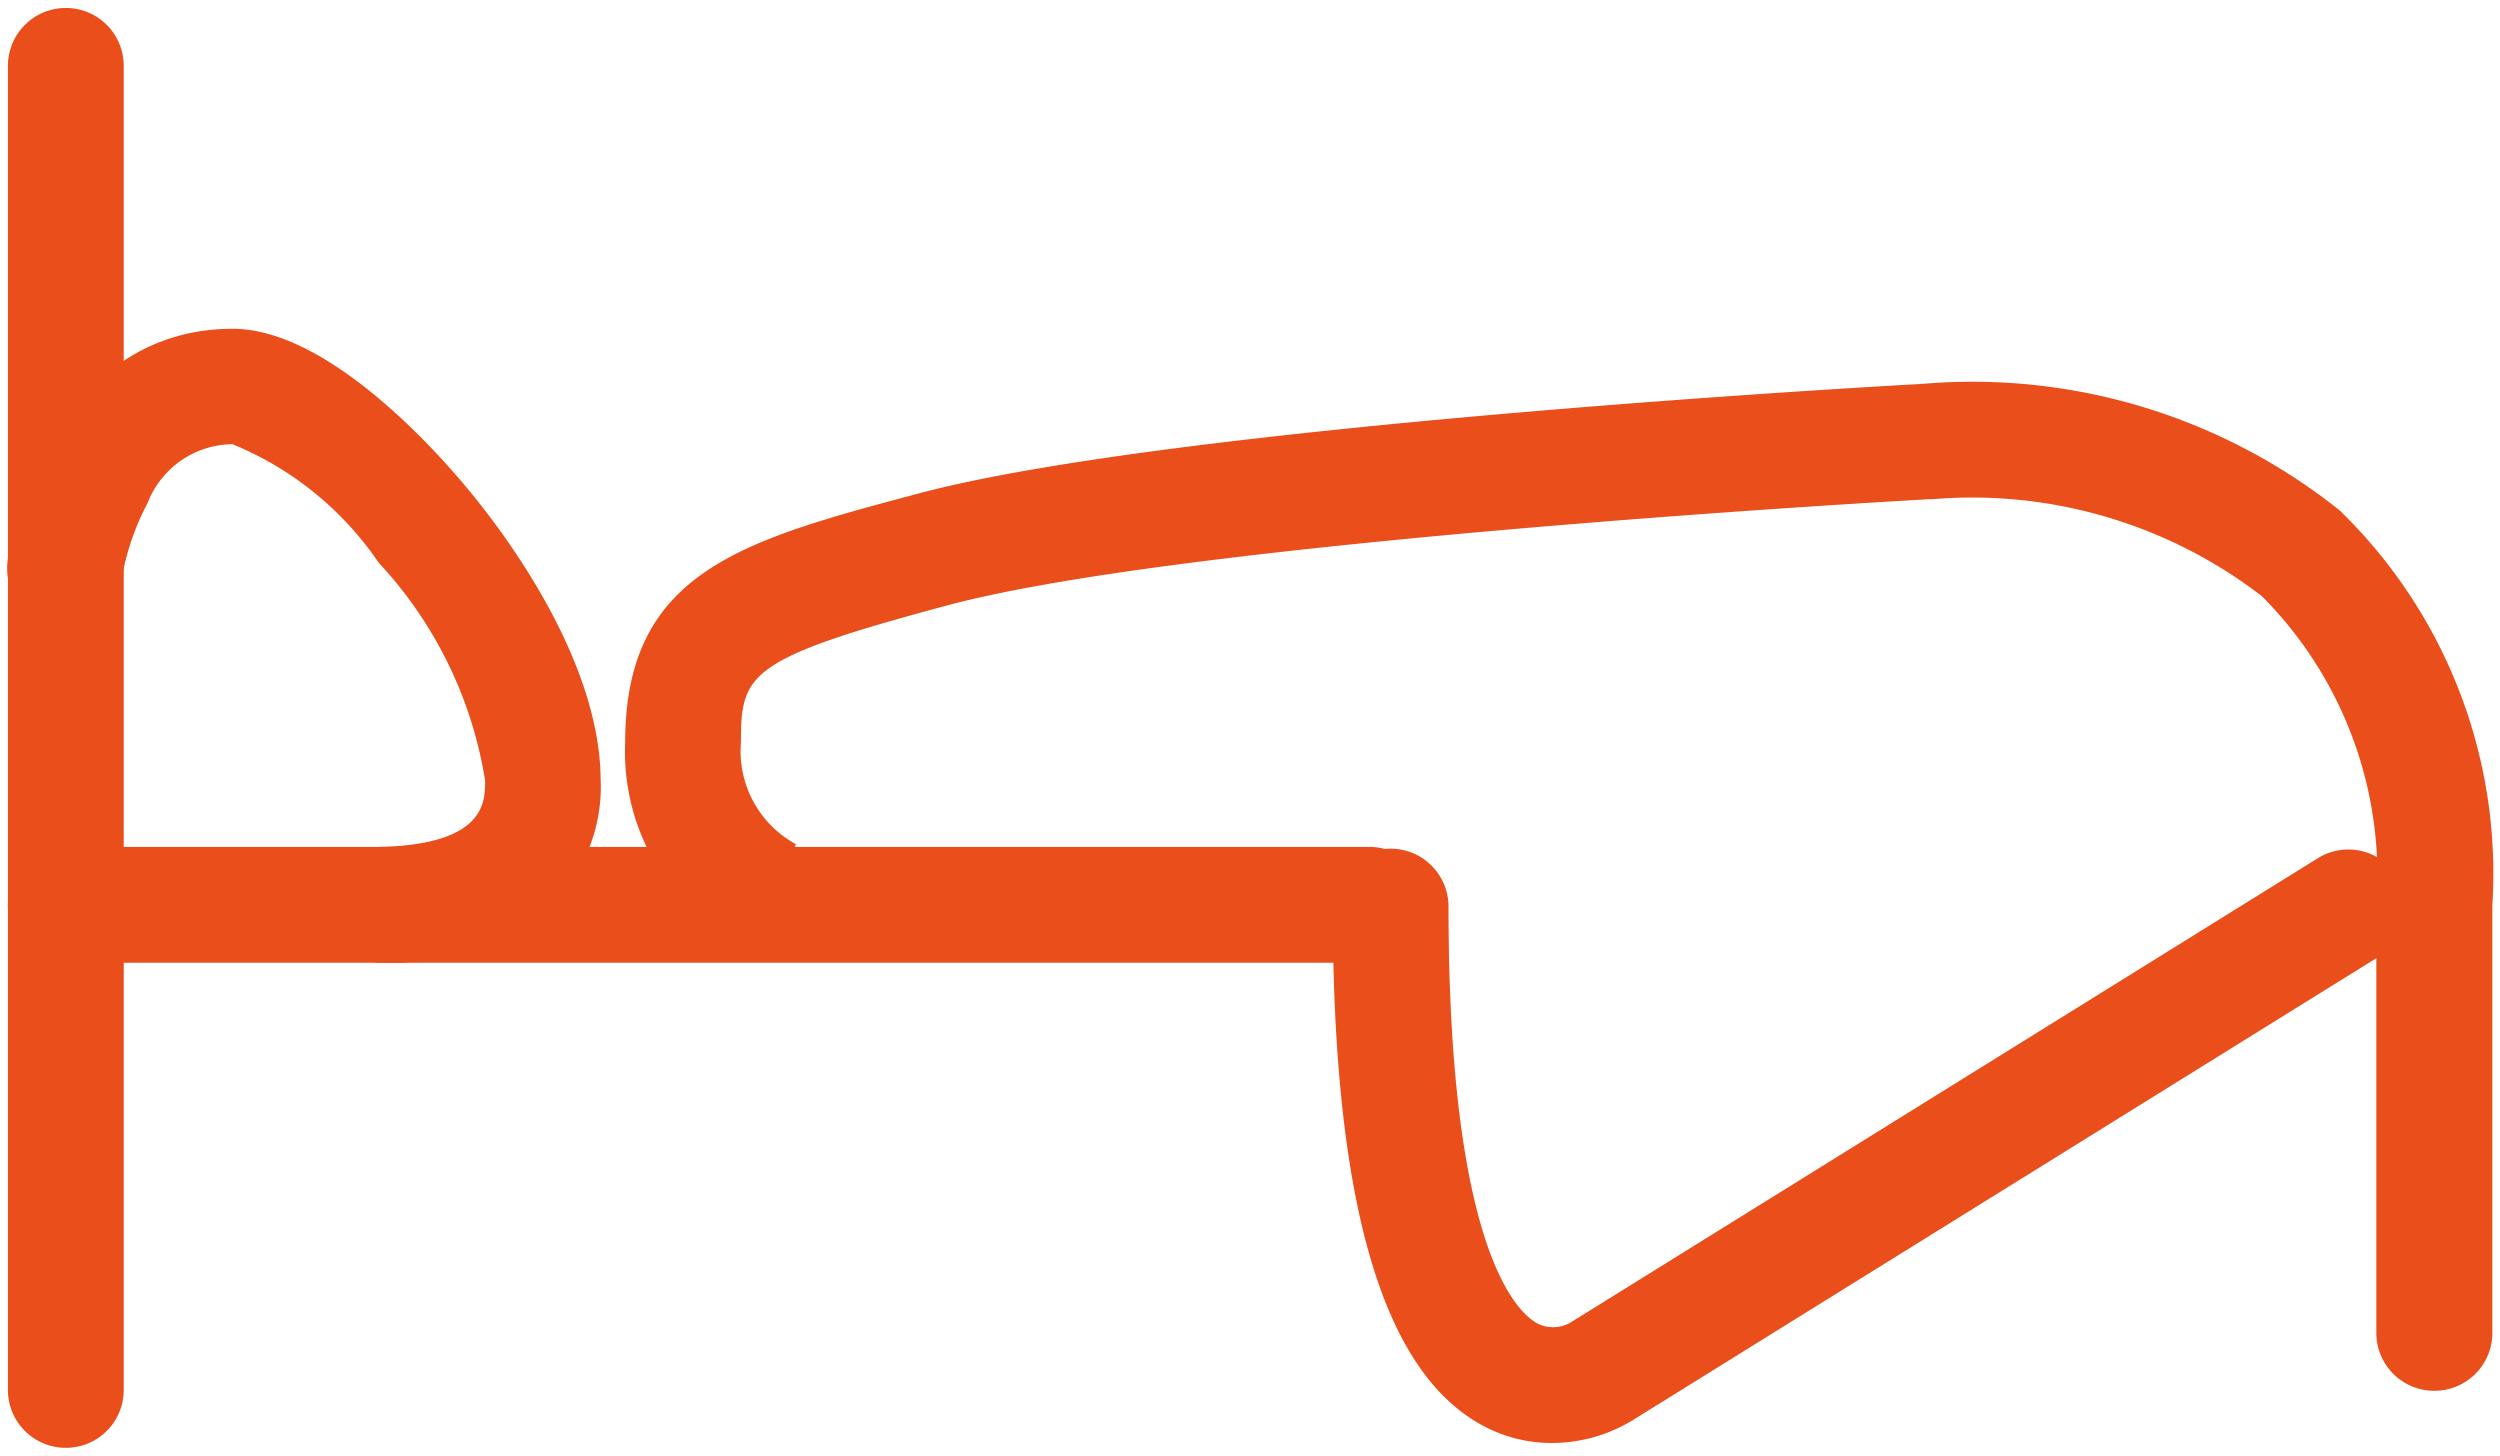
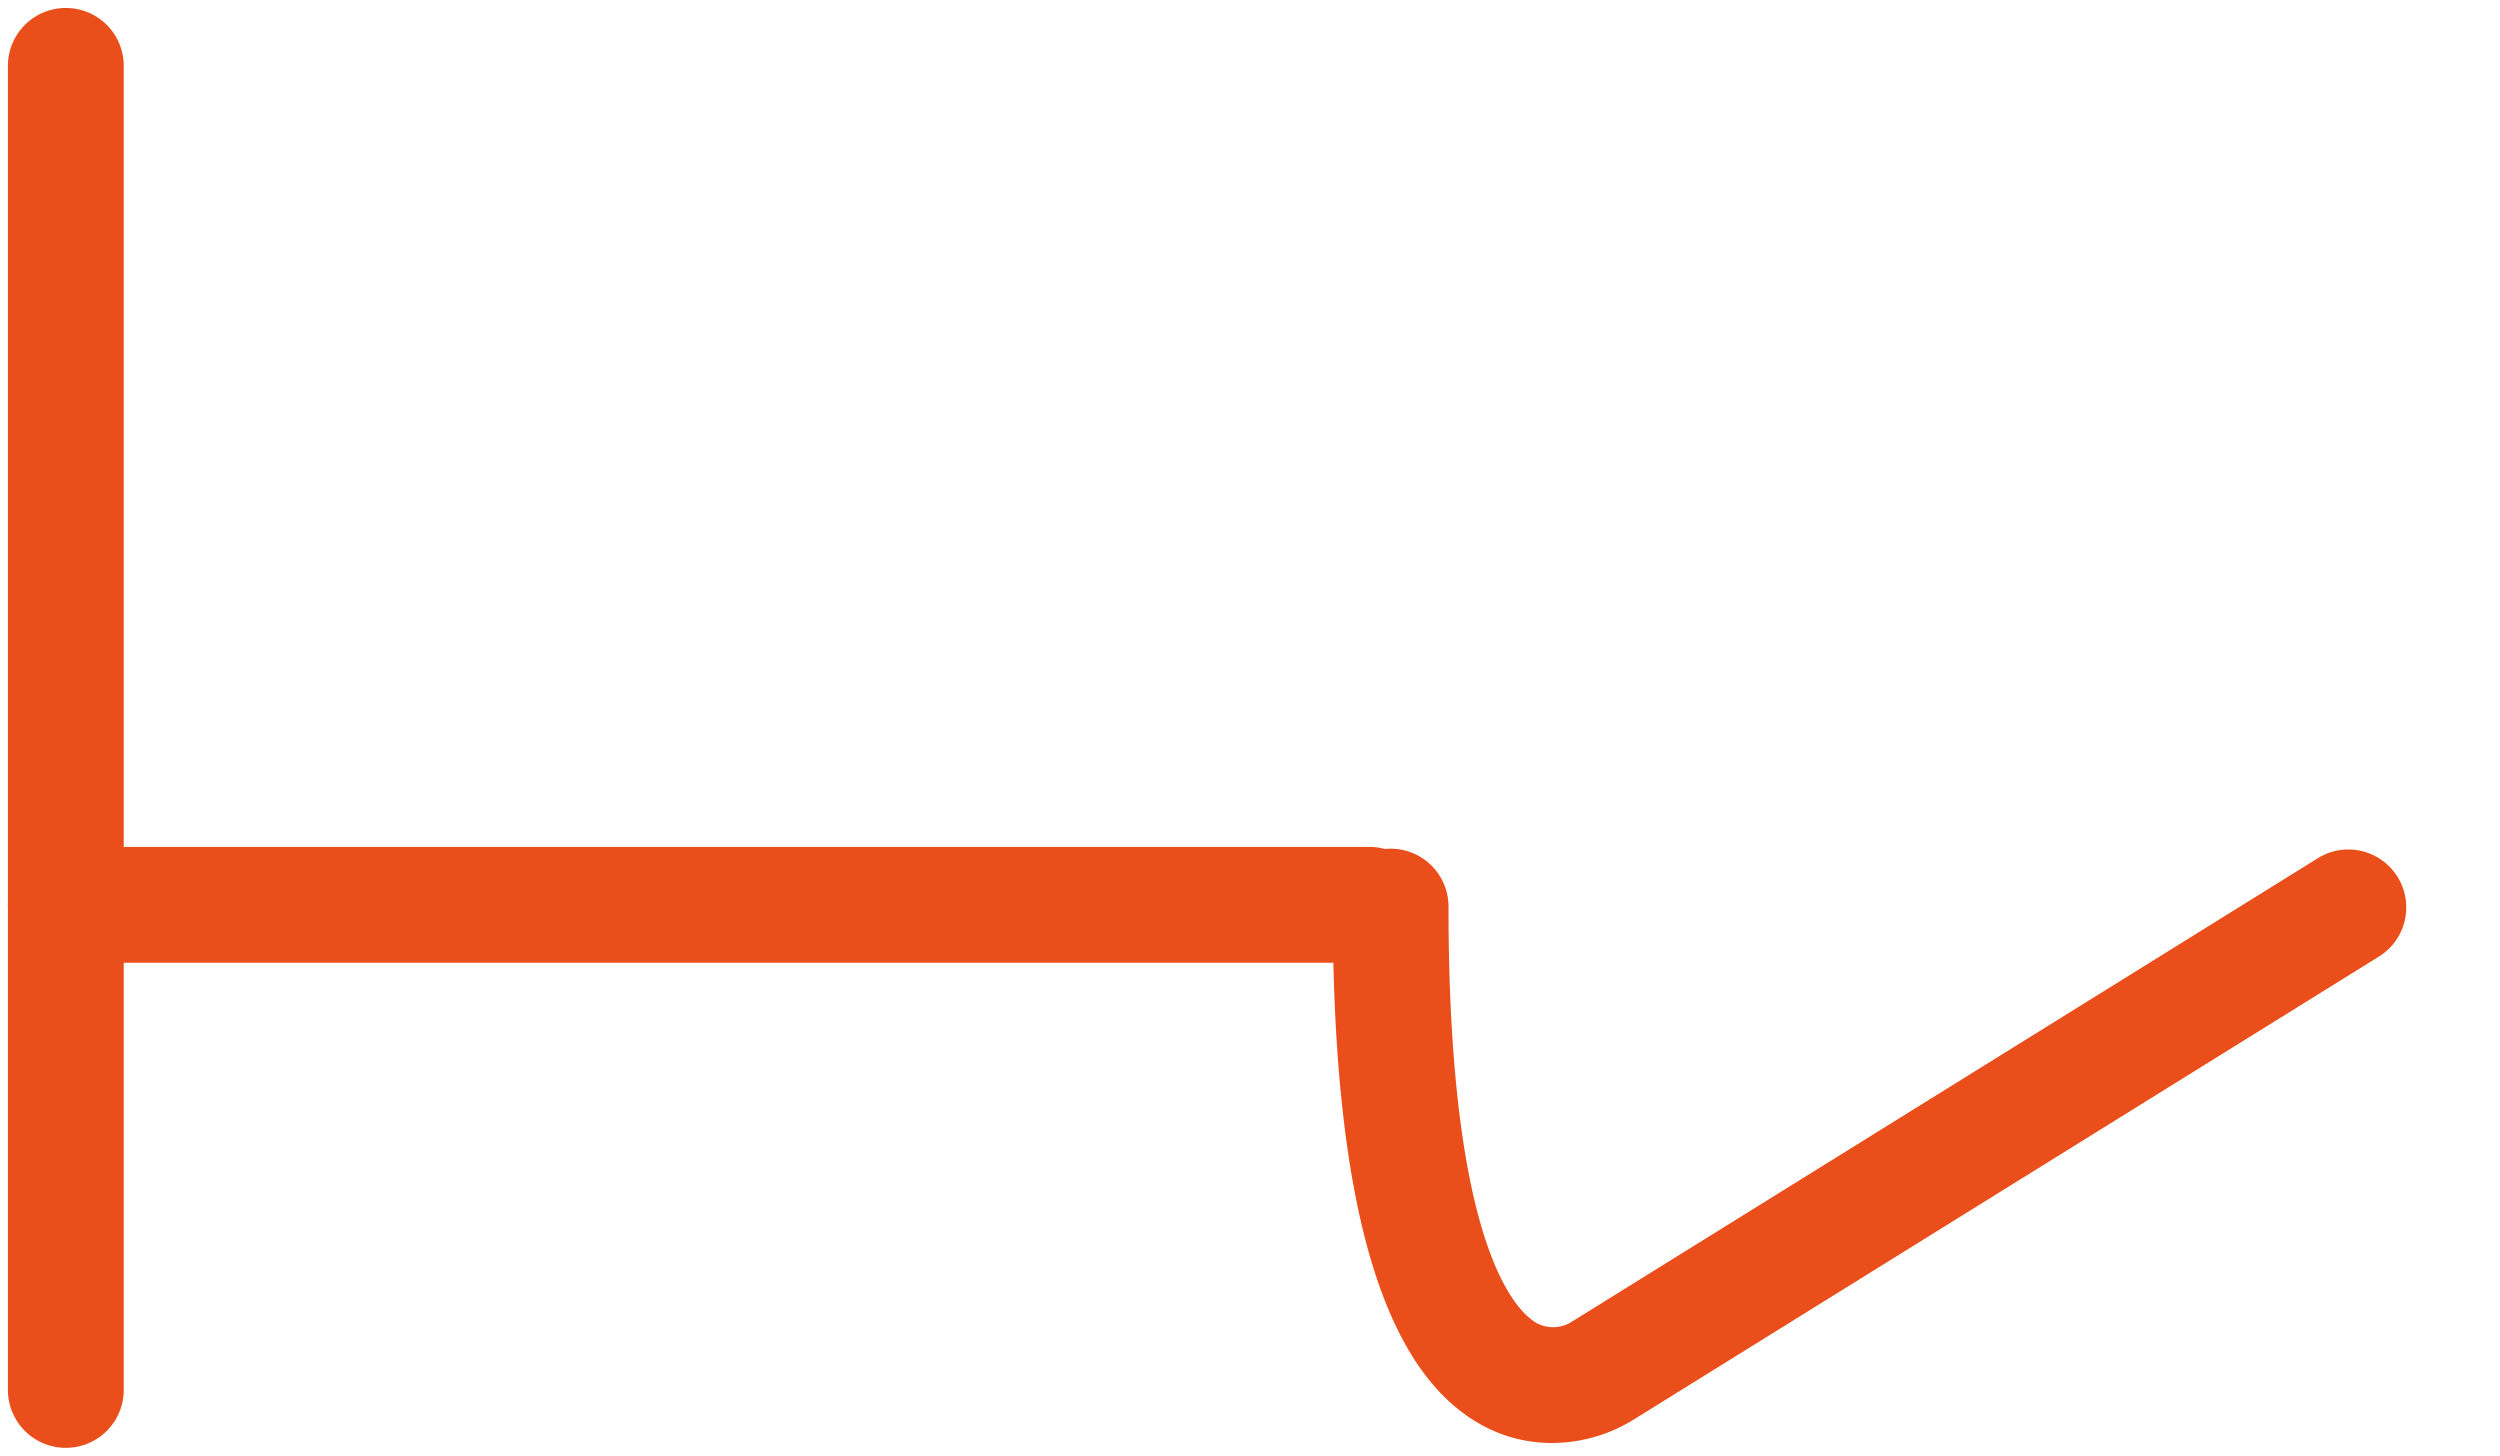
<svg xmlns="http://www.w3.org/2000/svg" width="37.601" height="21.895" viewBox="0 0 37.601 21.895">
  <defs>
    <clipPath id="a">
      <rect width="37.601" height="21.895" fill="none" stroke="#e94e1b" stroke-width="1" />
    </clipPath>
  </defs>
  <g clip-path="url(#a)">
    <path d="M0,20.786a.87.87,0,0,1-.871-.871V0A.87.87,0,0,1,0-.87.87.87,0,0,1,.871,0V19.916A.87.87,0,0,1,0,20.786Z" transform="translate(0.99 0.99)" fill="#e94e1b" />
    <path d="M19.606.871H0A.871.871,0,0,1-.871,0,.871.871,0,0,1,0-.871H19.606A.871.871,0,0,1,20.477,0,.871.871,0,0,1,19.606.871Z" transform="translate(0.99 13.609)" fill="#e94e1b" />
-     <path d="M5.606,13.779a.871.871,0,0,1-.019-1.741c1.6-.035,1.592-.684,1.59-1a6.245,6.245,0,0,0-1.6-3.274,4.9,4.9,0,0,0-2.2-1.783A1.383,1.383,0,0,0,2.1,6.868a3.777,3.777,0,0,0-.372,1.05A.871.871,0,1,1,.011,7.652C.193,6.473,1.132,4.245,3.381,4.245c1.433,0,3.067,1.843,3.534,2.407.6.721,1.983,2.588,2,4.366a2.5,2.5,0,0,1-.845,1.991,3.8,3.8,0,0,1-2.448.769Z" transform="translate(0.119 0.7)" fill="#e94e1b" />
-     <path d="M35.374,20.121a.87.87,0,0,1-.87-.871V12.813a5.954,5.954,0,0,0-1.72-4.642A7.144,7.144,0,0,0,27.83,6.711l-.044,0c-.11.006-11.076.612-14.759,1.593C10,9.114,9.907,9.335,9.907,10.37a1.592,1.592,0,0,0,.84,1.537l-.014-.006-.645,1.617A3.312,3.312,0,0,1,8.166,10.37c0-2.568,1.755-3.036,4.413-3.745,3.813-1.016,14.416-1.611,15.094-1.648a8.852,8.852,0,0,1,6.276,1.9,7.605,7.605,0,0,1,2.3,5.936V19.25A.871.871,0,0,1,35.374,20.121Z" transform="translate(1.237 0.797)" fill="#e94e1b" />
    <path d="M20.819,20.061a2.169,2.169,0,0,1-1.037-.262c-1.518-.816-2.256-3.37-2.256-7.806a.87.87,0,1,1,1.741,0c0,5.11,1.015,6.087,1.326,6.265a.525.525,0,0,0,.508-.008l.02-.015-.007.007,11.249-6.989a.871.871,0,0,1,.919,1.479L22.041,19.716A2.342,2.342,0,0,1,20.819,20.061Z" transform="translate(2.519 1.642)" fill="#e94e1b" />
  </g>
</svg>